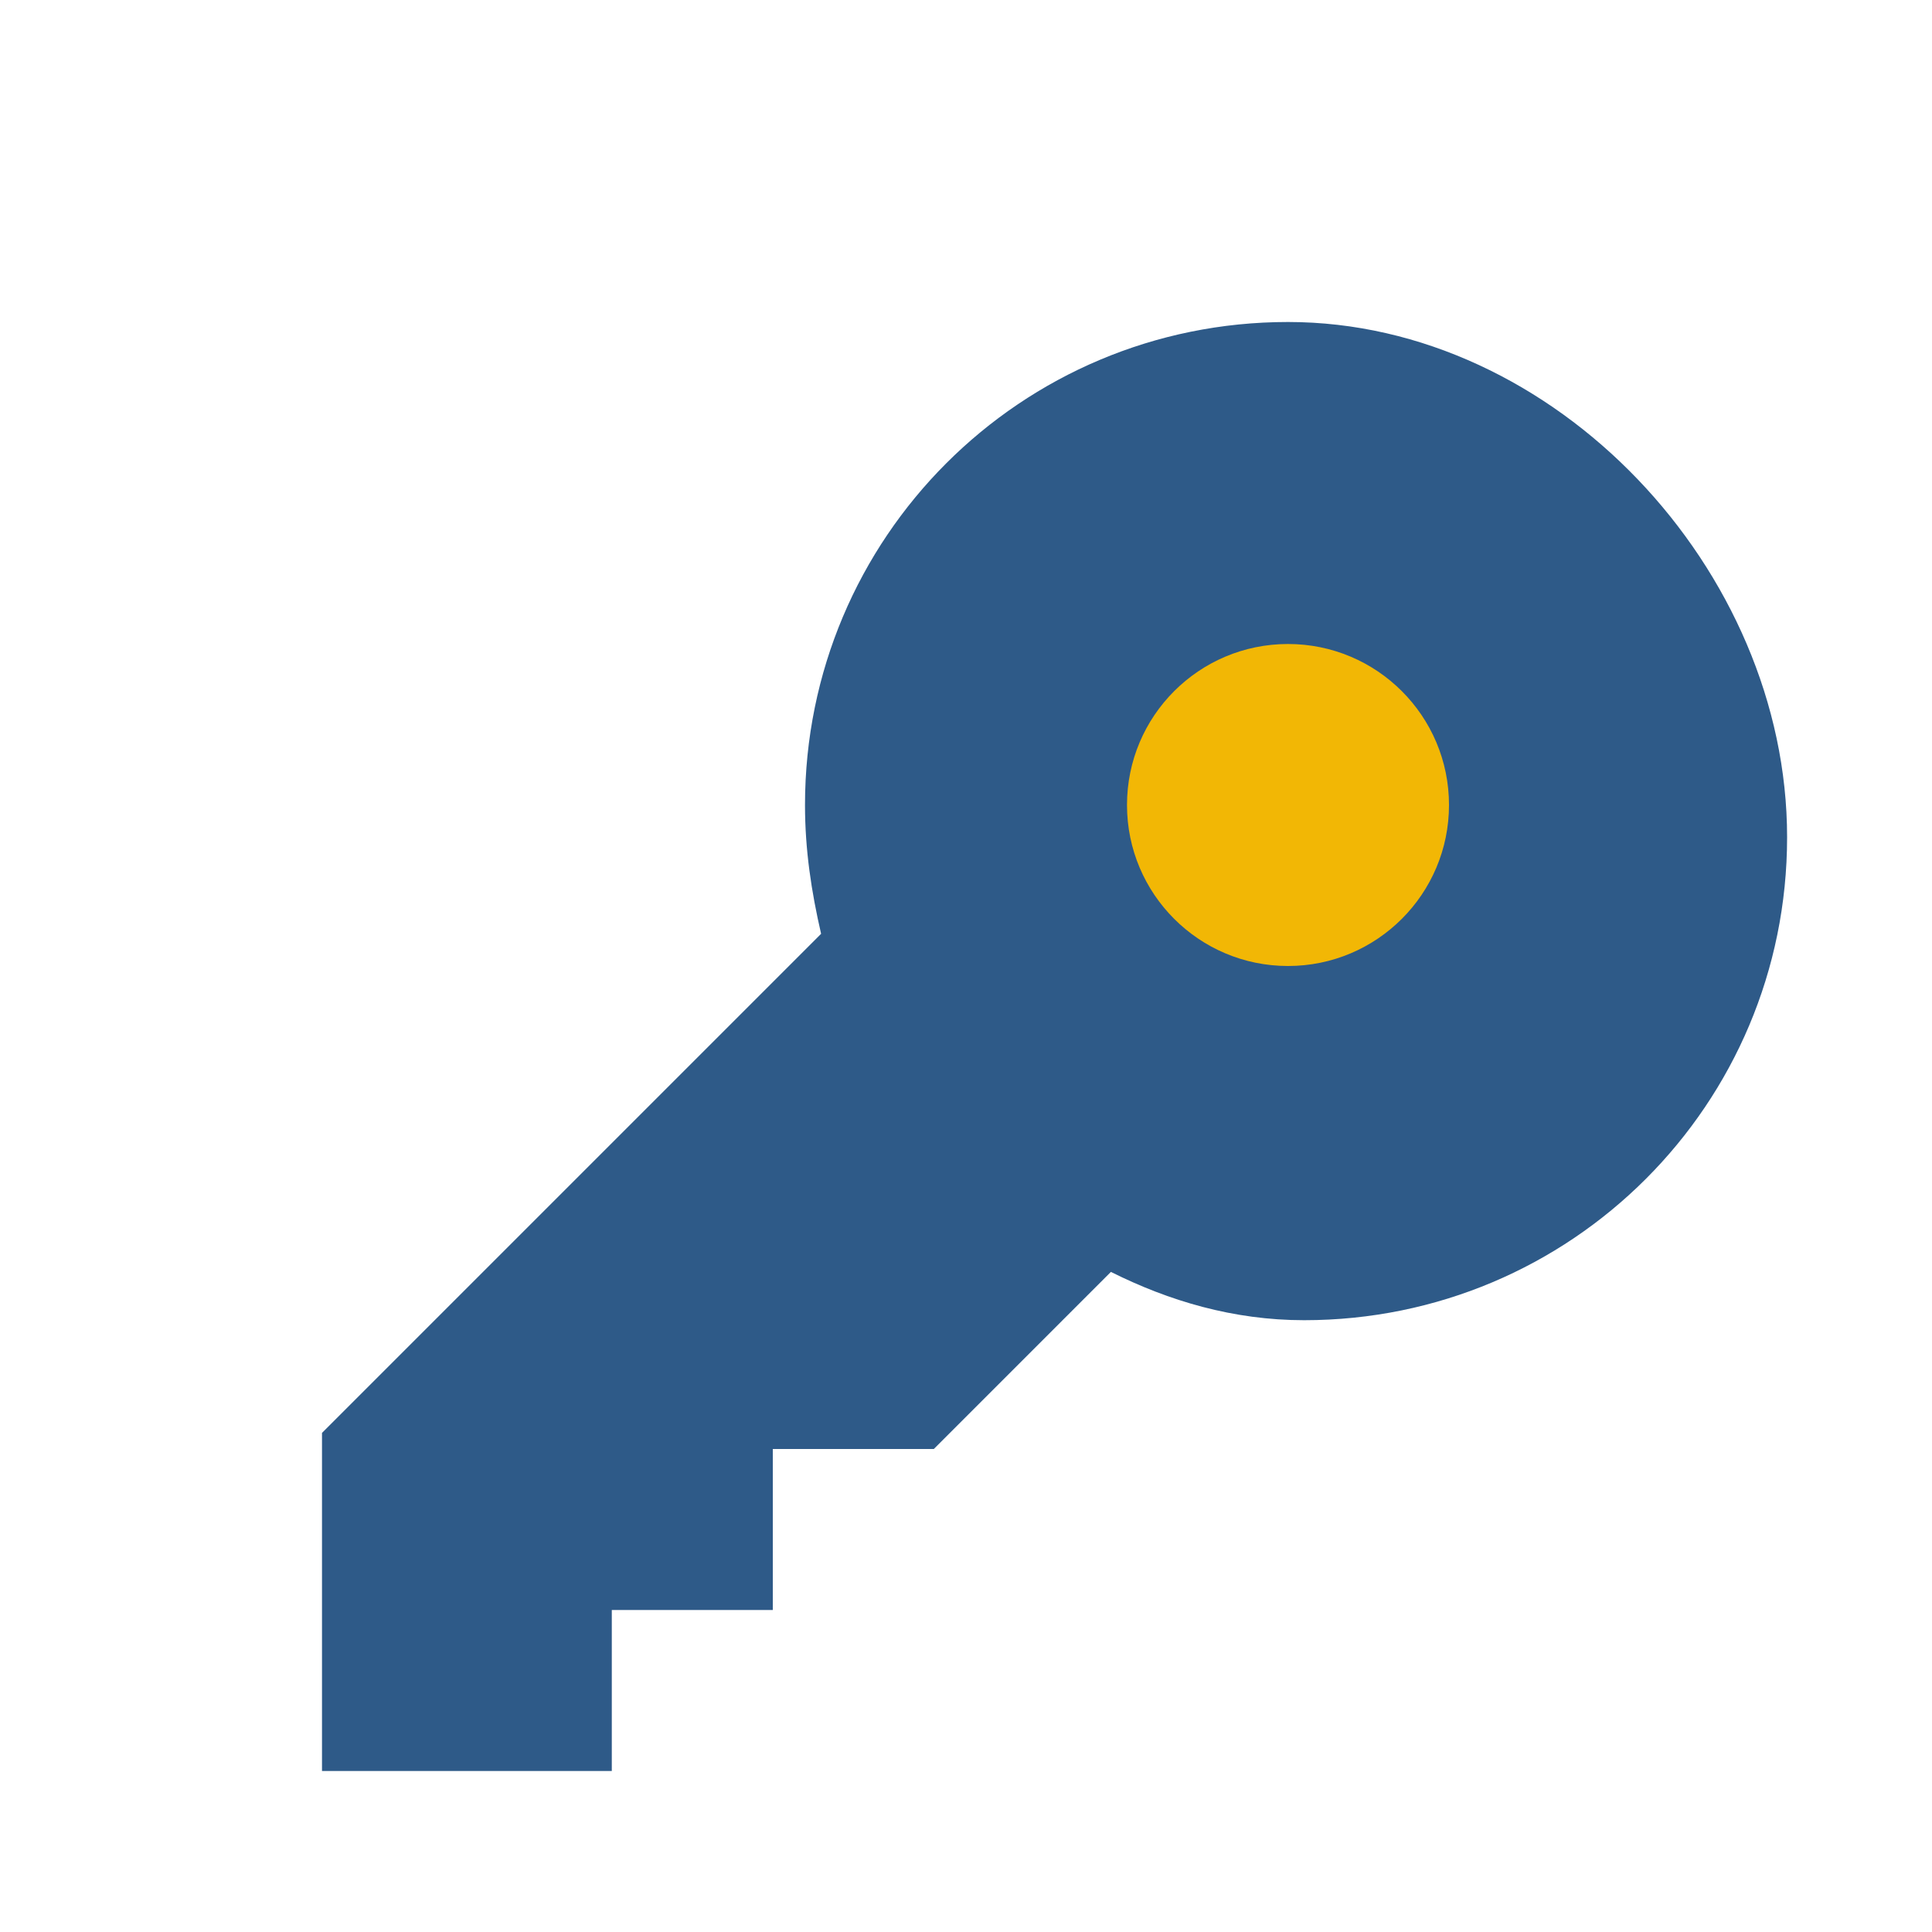
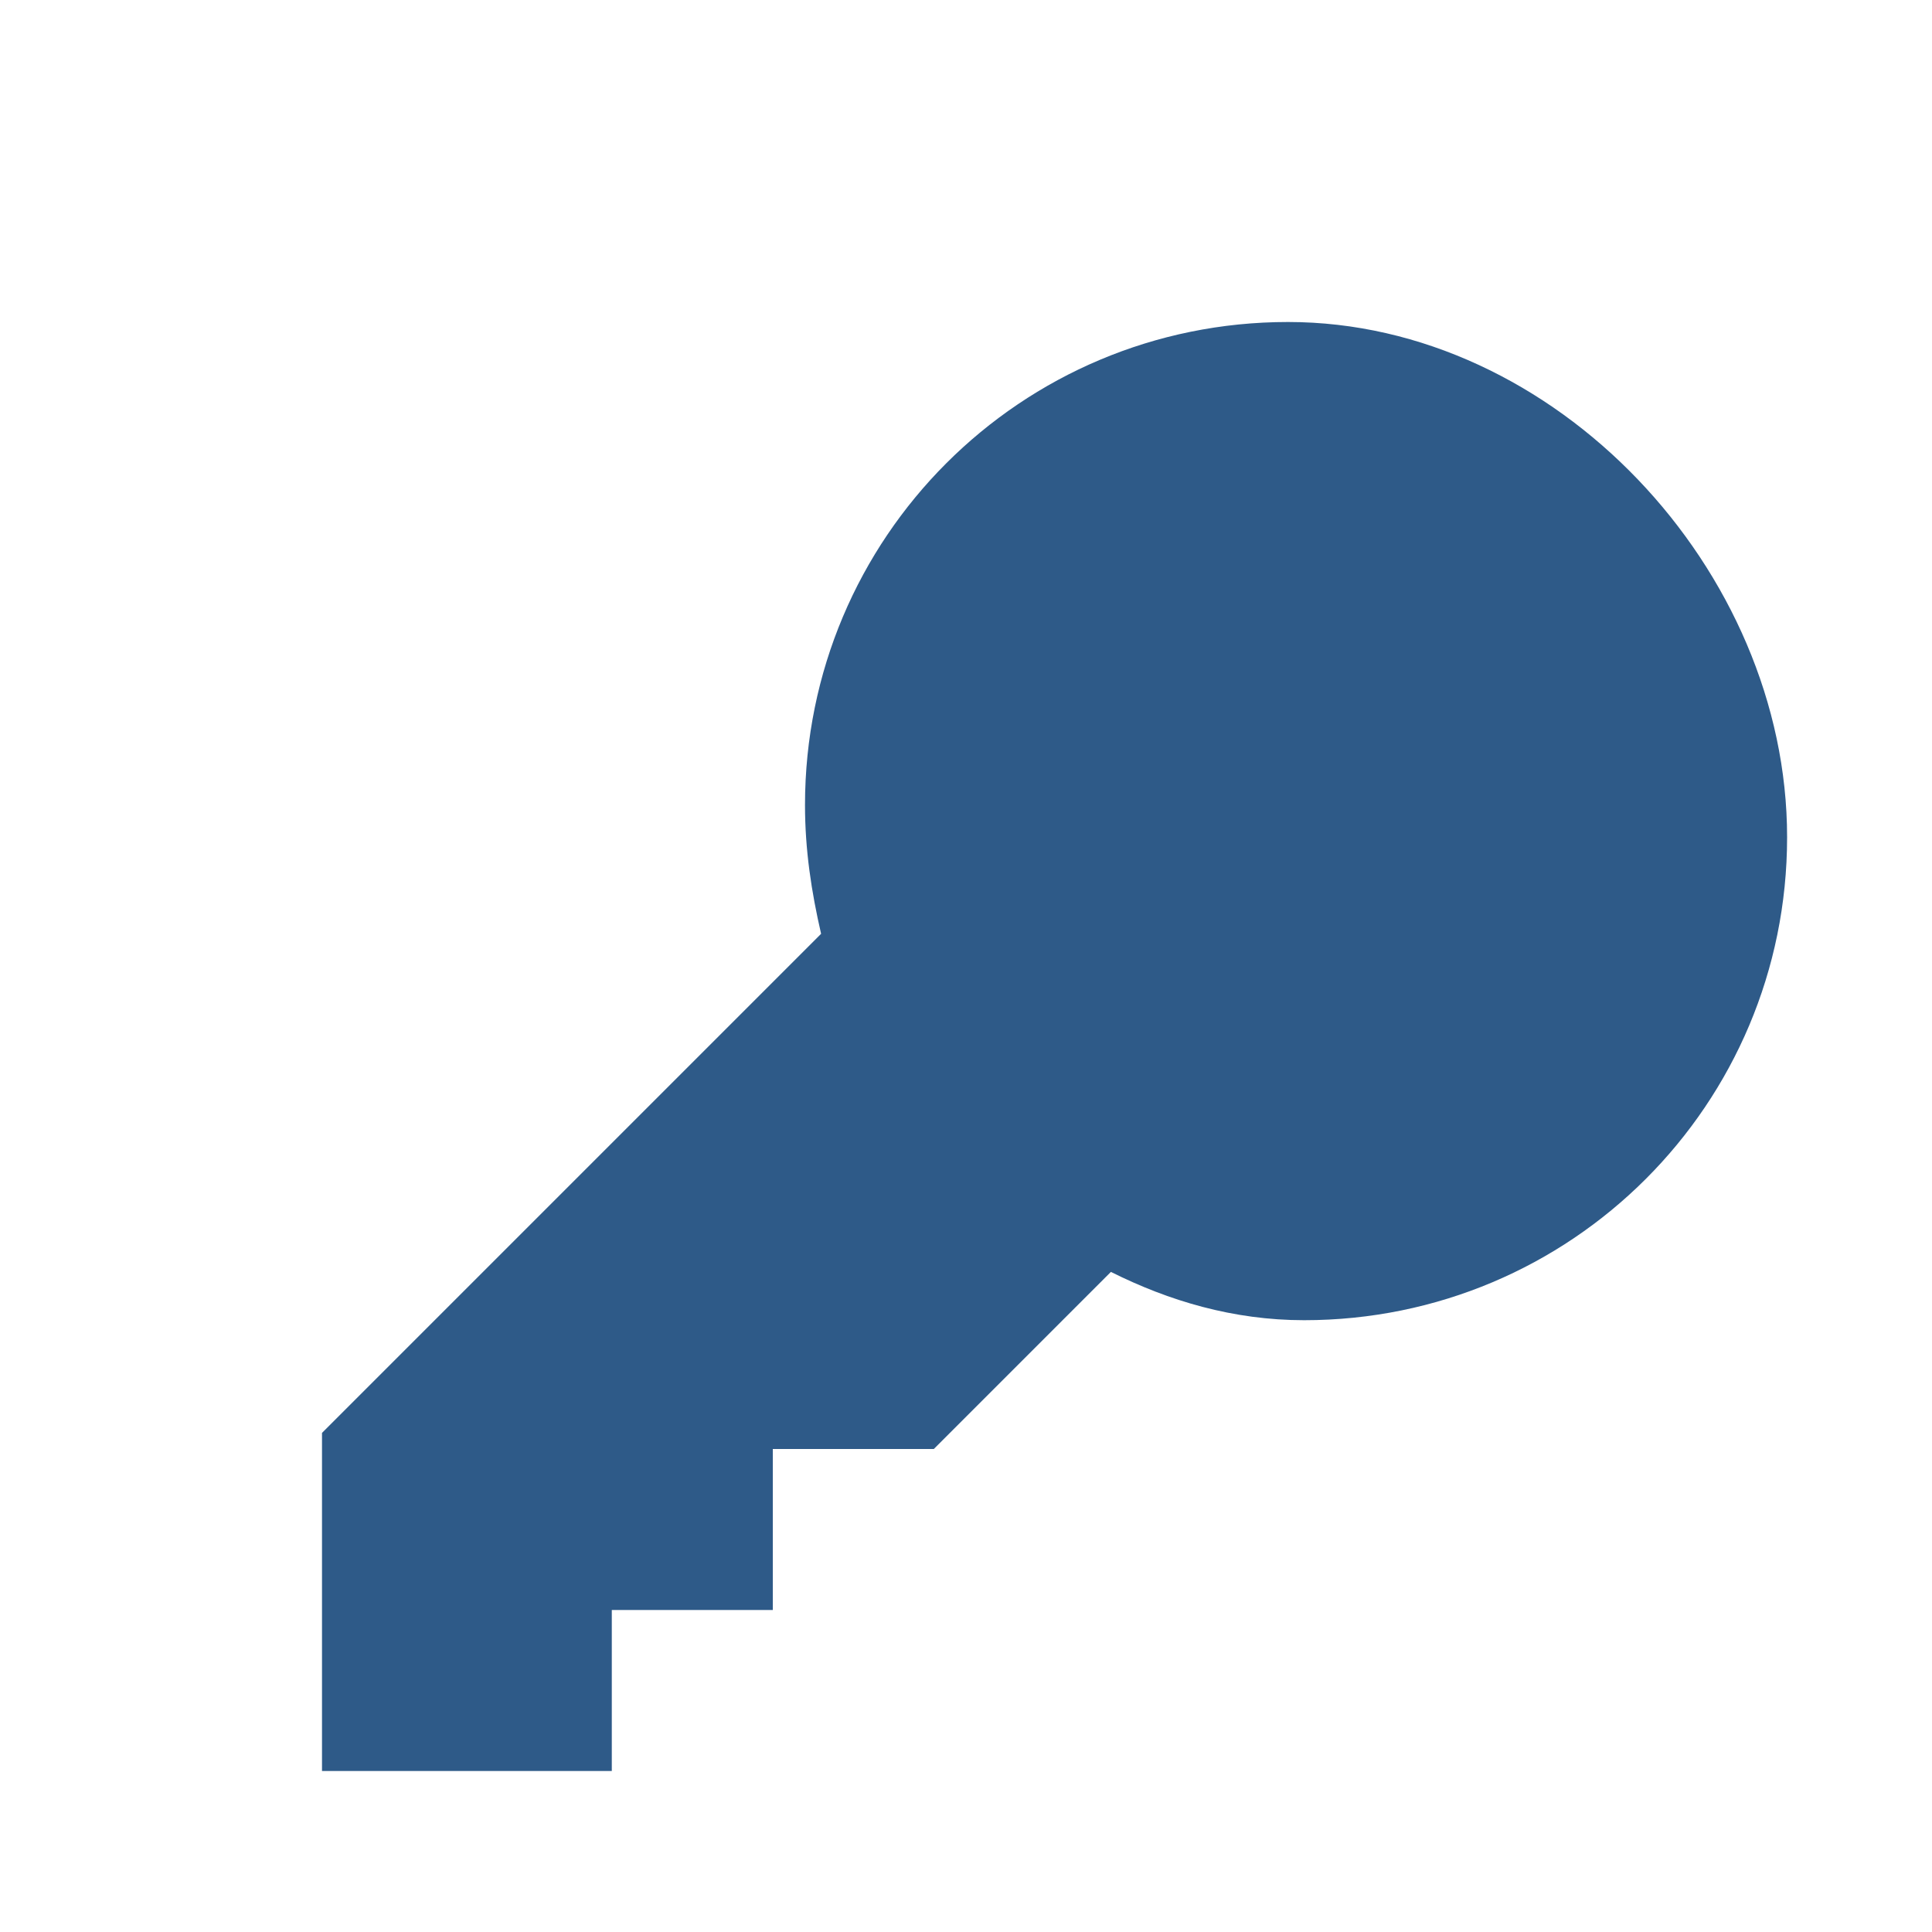
<svg xmlns="http://www.w3.org/2000/svg" width="60" height="60" viewBox="0 0 60 60">
  <defs>
    <style>
      .primary-color {
        fill: #2E5A88;
      }
      .secondary-color {
        fill: #F2B705;
      }
    </style>
  </defs>
  <g>
    <path class="primary-color" d="M40,10c-8.3,0-15,6.7-15,15c0,1.4,0.2,2.7,0.5,4L10,44.5V55h9v-5h5v-5h5l5.5-5.5c1.8,0.9,3.8,1.5,6,1.5c8.3,0,15-6.7,15-15S48.3,10,40,10z" />
-     <circle class="secondary-color" cx="40" cy="25" r="5" />
  </g>
</svg>